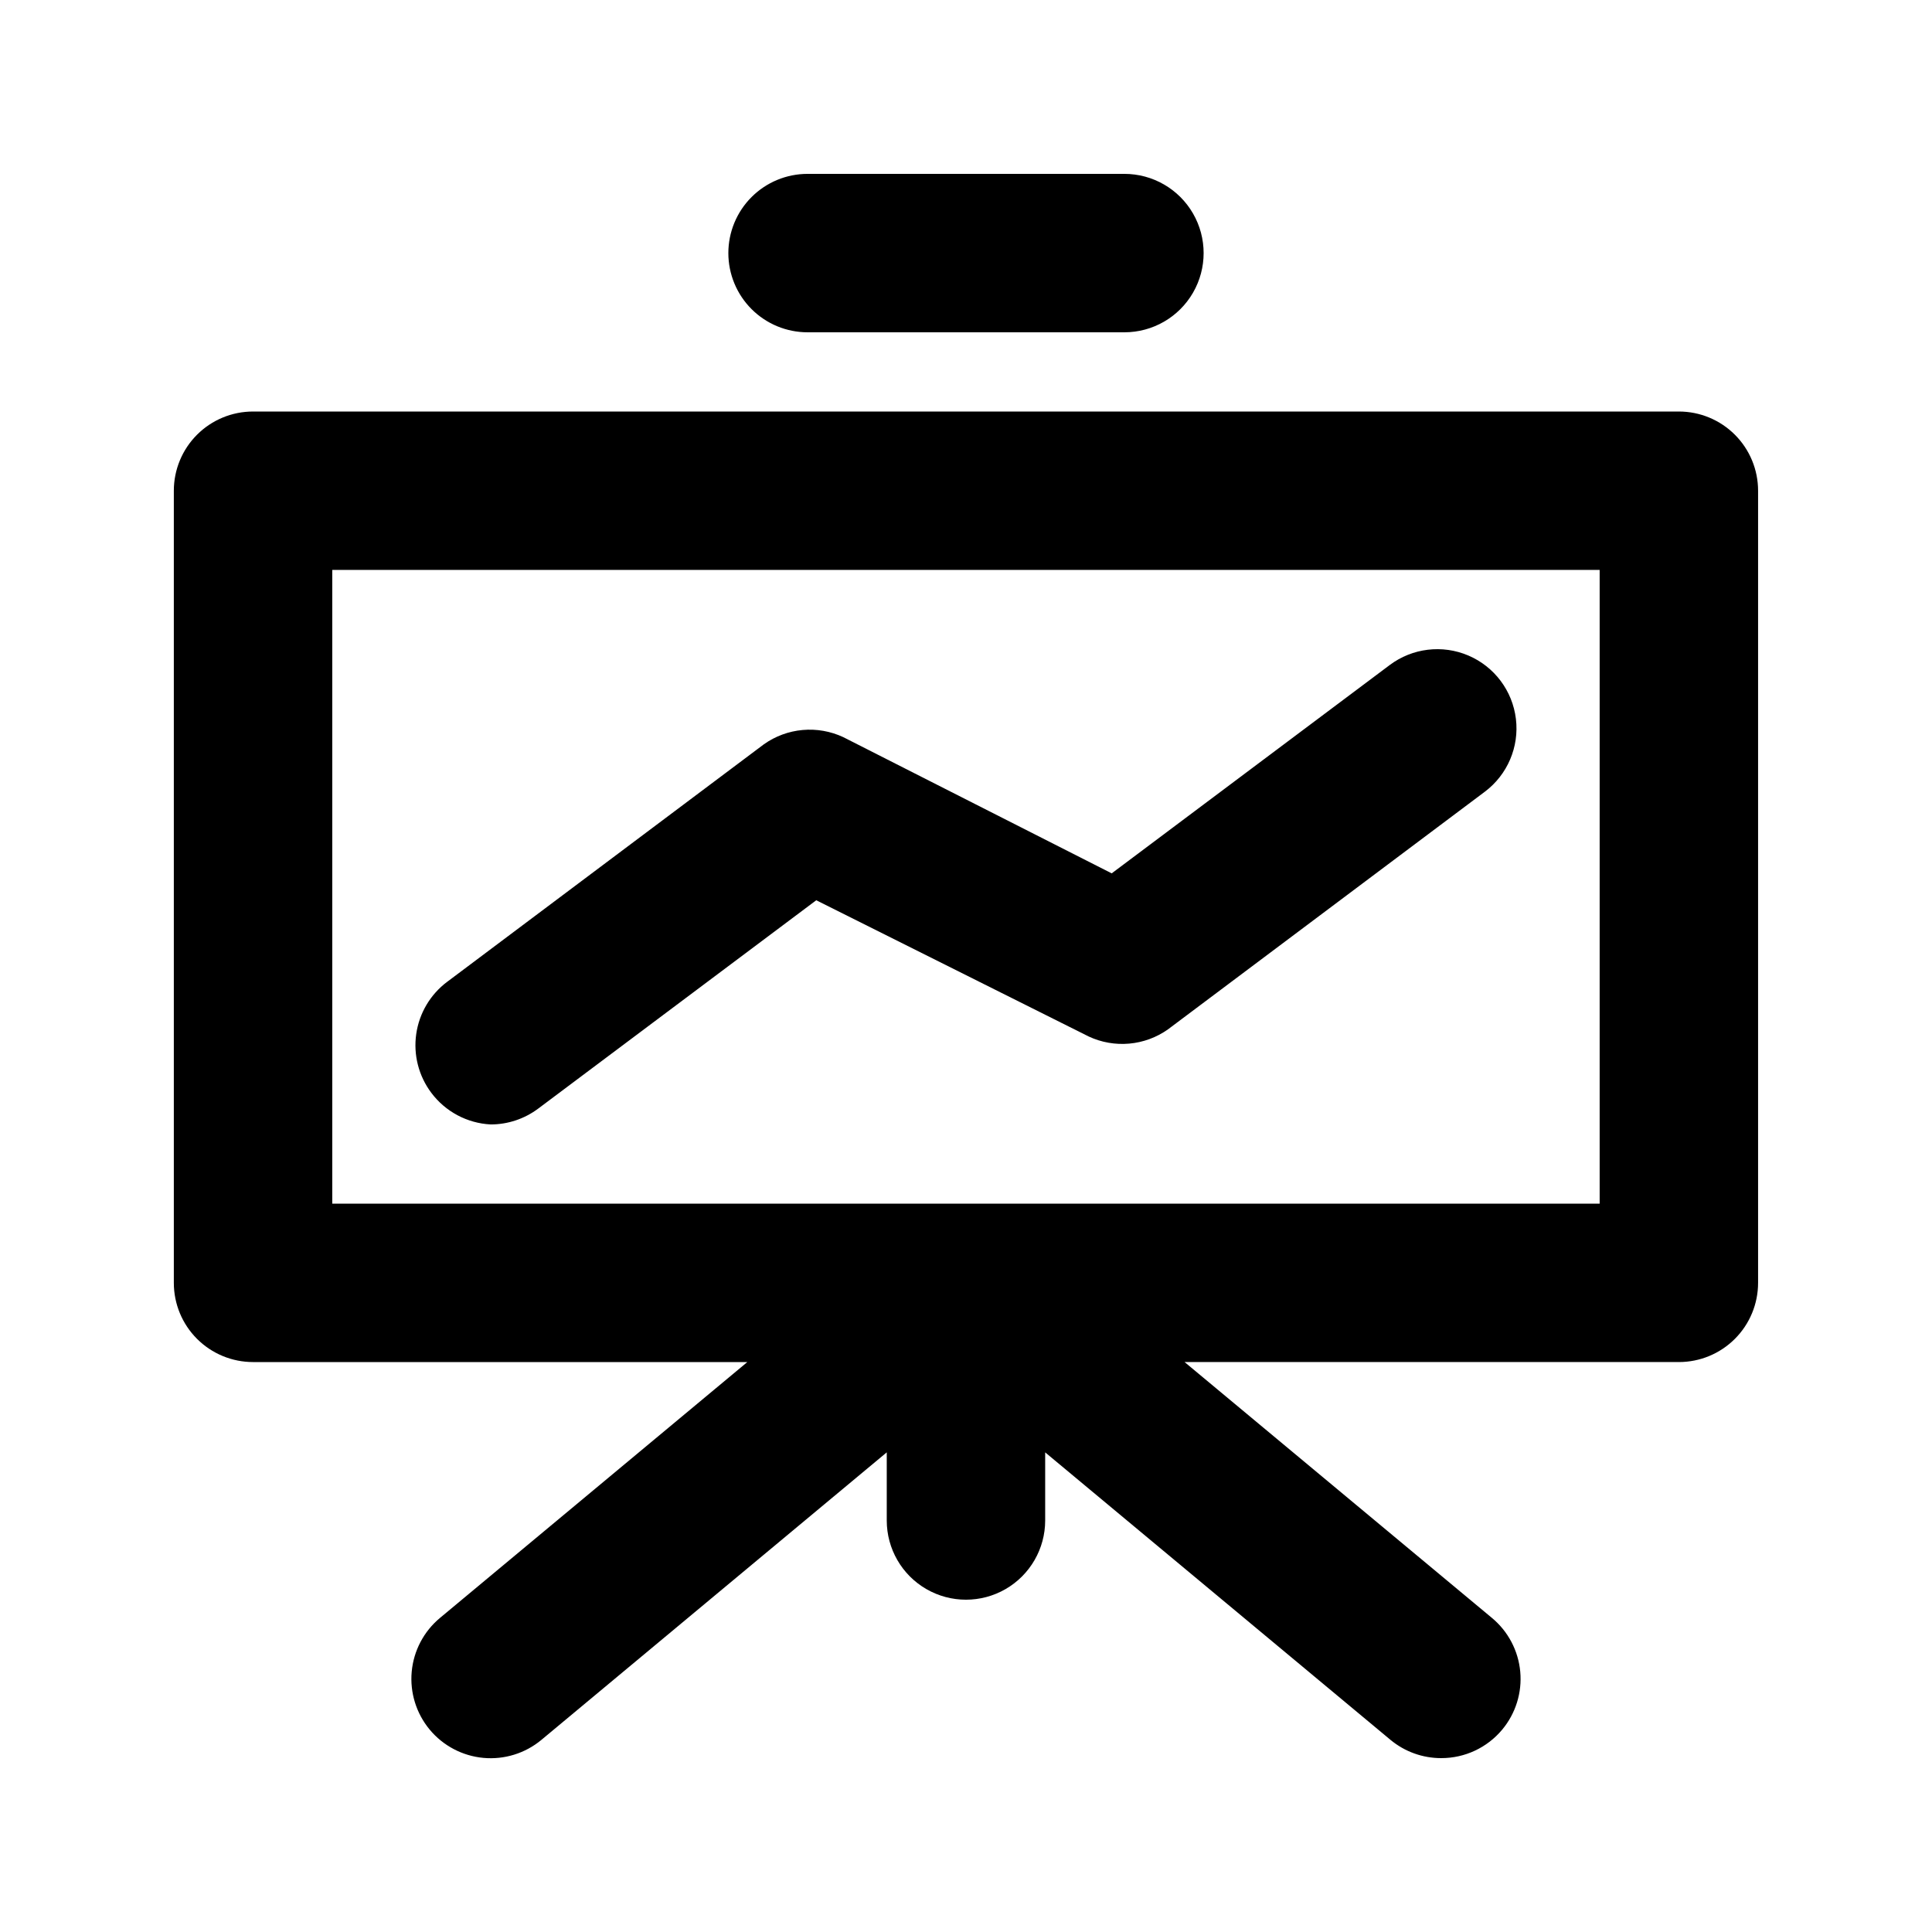
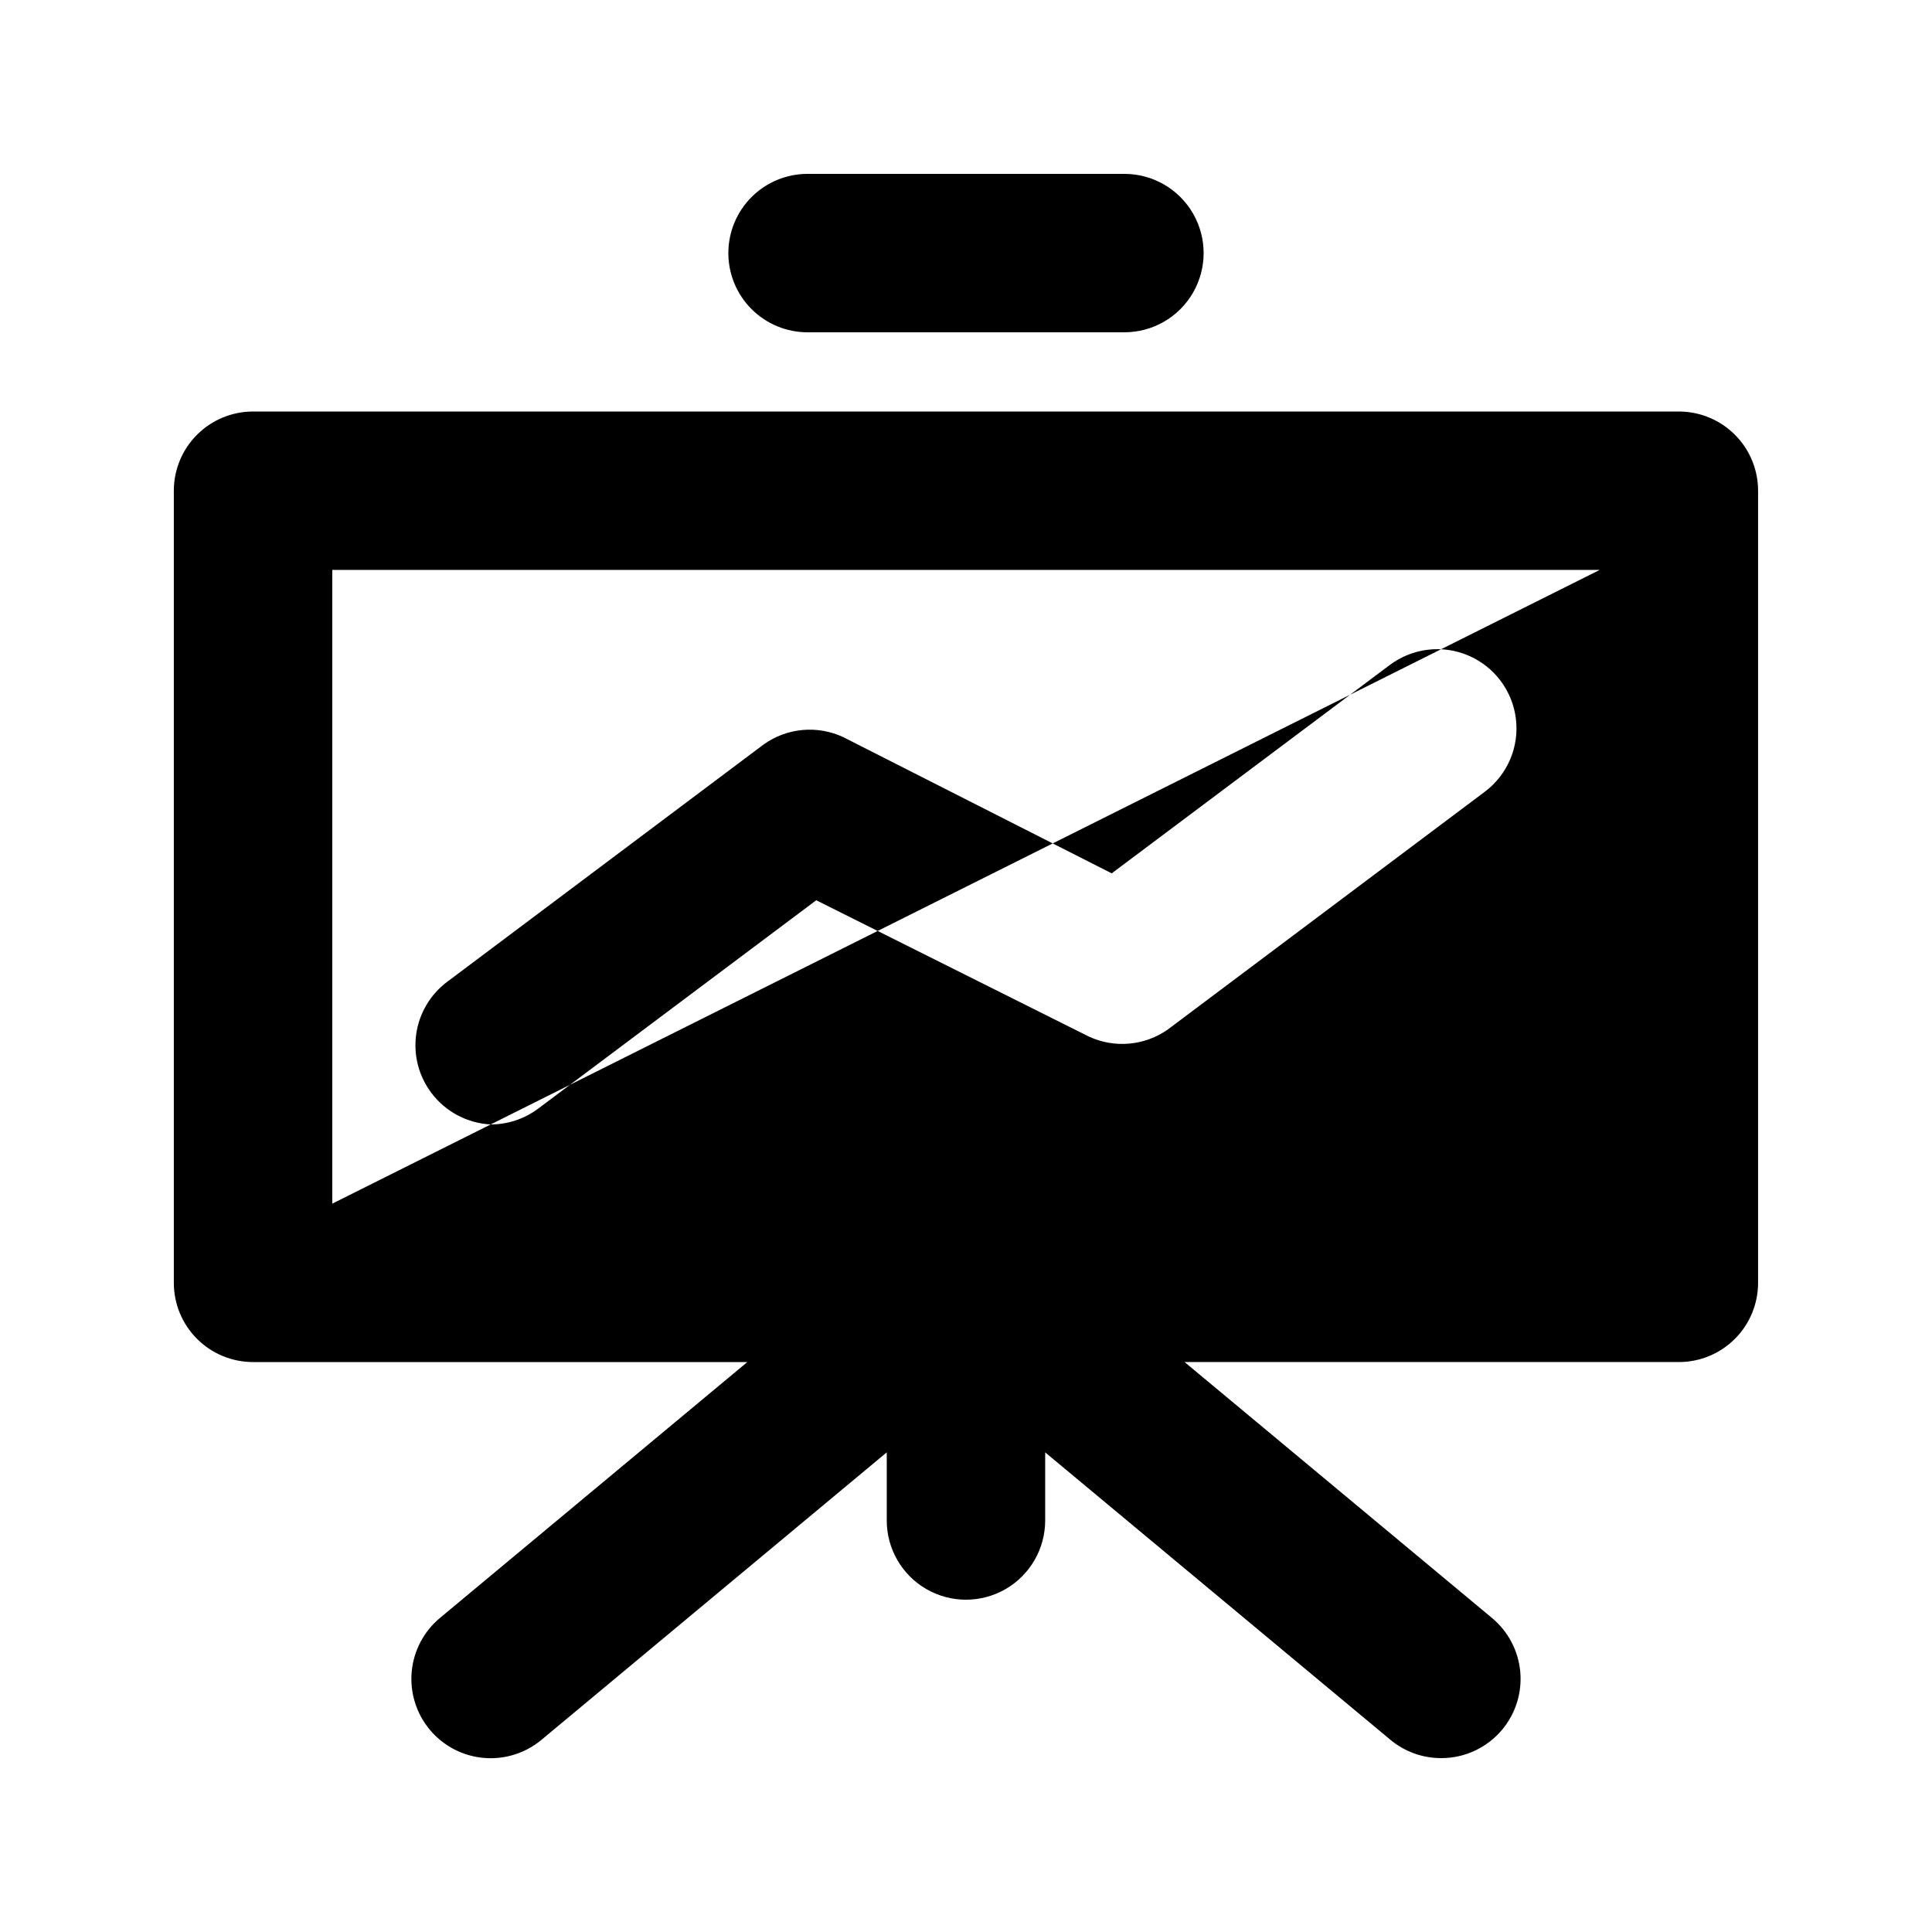
<svg xmlns="http://www.w3.org/2000/svg" fill="#000000" width="800px" height="800px" version="1.1" viewBox="144 144 512 512">
-   <path d="m337.02 211.07c0-5.566 2.211-10.906 6.148-14.844s9.273-6.148 14.844-6.148h83.969c7.496 0 14.43 4 18.18 10.496 3.75 6.496 3.75 14.496 0 20.992s-10.684 10.496-18.18 10.496h-83.969c-5.57 0-10.906-2.211-14.844-6.148s-6.148-9.277-6.148-14.844zm272.89 62.977v209.92c0 5.57-2.211 10.91-6.148 14.844-3.938 3.938-9.273 6.148-14.844 6.148h-130.99l81.449 67.805c4.293 3.562 6.992 8.684 7.504 14.234 0.512 5.555-1.207 11.082-4.777 15.367-3.996 4.797-9.918 7.566-16.164 7.555-4.902 0.012-9.656-1.699-13.434-4.828l-91.523-76.199v18.051c0 7.5-4.004 14.43-10.496 18.18-6.496 3.75-14.5 3.75-20.992 0-6.496-3.75-10.496-10.68-10.496-18.18v-18.055l-91.527 76.203c-4.285 3.562-9.812 5.277-15.363 4.766-5.551-0.512-10.672-3.207-14.234-7.492-3.562-4.289-5.277-9.816-4.766-15.367 0.512-5.551 3.207-10.668 7.492-14.234l81.449-67.805h-130.99c-5.566 0-10.906-2.211-14.844-6.148-3.938-3.934-6.148-9.273-6.148-14.844v-209.92c0-5.566 2.211-10.906 6.148-14.844s9.277-6.148 14.844-6.148h377.86c5.57 0 10.906 2.211 14.844 6.148s6.148 9.277 6.148 14.844zm-41.984 20.992h-335.87v167.94h335.87zm-293.89 146.95c4.543 0 8.961-1.477 12.594-4.199l73.684-55.211 72.211 36.105c3.356 1.566 7.066 2.215 10.75 1.883 3.688-0.332 7.223-1.633 10.242-3.769l83.969-62.977c6-4.5 9.145-11.859 8.246-19.305-0.898-7.445-5.699-13.848-12.594-16.793-6.898-2.945-14.844-1.988-20.844 2.512l-73.684 55.211-71.16-36.109c-3.356-1.562-7.062-2.215-10.75-1.883s-7.219 1.633-10.242 3.773l-83.969 62.977v-0.004c-4.453 3.344-7.398 8.316-8.184 13.828-0.789 5.512 0.645 11.109 3.984 15.562 3.738 5 9.508 8.078 15.746 8.398z" />
+   <path d="m337.02 211.07c0-5.566 2.211-10.906 6.148-14.844s9.273-6.148 14.844-6.148h83.969c7.496 0 14.43 4 18.18 10.496 3.75 6.496 3.75 14.496 0 20.992s-10.684 10.496-18.18 10.496h-83.969c-5.57 0-10.906-2.211-14.844-6.148s-6.148-9.277-6.148-14.844zm272.89 62.977v209.92c0 5.57-2.211 10.91-6.148 14.844-3.938 3.938-9.273 6.148-14.844 6.148h-130.99l81.449 67.805c4.293 3.562 6.992 8.684 7.504 14.234 0.512 5.555-1.207 11.082-4.777 15.367-3.996 4.797-9.918 7.566-16.164 7.555-4.902 0.012-9.656-1.699-13.434-4.828l-91.523-76.199v18.051c0 7.5-4.004 14.43-10.496 18.18-6.496 3.75-14.5 3.75-20.992 0-6.496-3.75-10.496-10.68-10.496-18.18v-18.055l-91.527 76.203c-4.285 3.562-9.812 5.277-15.363 4.766-5.551-0.512-10.672-3.207-14.234-7.492-3.562-4.289-5.277-9.816-4.766-15.367 0.512-5.551 3.207-10.668 7.492-14.234l81.449-67.805h-130.99c-5.566 0-10.906-2.211-14.844-6.148-3.938-3.934-6.148-9.273-6.148-14.844v-209.92c0-5.566 2.211-10.906 6.148-14.844s9.277-6.148 14.844-6.148h377.86c5.57 0 10.906 2.211 14.844 6.148s6.148 9.277 6.148 14.844zm-41.984 20.992h-335.87v167.94zm-293.89 146.95c4.543 0 8.961-1.477 12.594-4.199l73.684-55.211 72.211 36.105c3.356 1.566 7.066 2.215 10.75 1.883 3.688-0.332 7.223-1.633 10.242-3.769l83.969-62.977c6-4.5 9.145-11.859 8.246-19.305-0.898-7.445-5.699-13.848-12.594-16.793-6.898-2.945-14.844-1.988-20.844 2.512l-73.684 55.211-71.16-36.109c-3.356-1.562-7.062-2.215-10.75-1.883s-7.219 1.633-10.242 3.773l-83.969 62.977v-0.004c-4.453 3.344-7.398 8.316-8.184 13.828-0.789 5.512 0.645 11.109 3.984 15.562 3.738 5 9.508 8.078 15.746 8.398z" />
</svg>